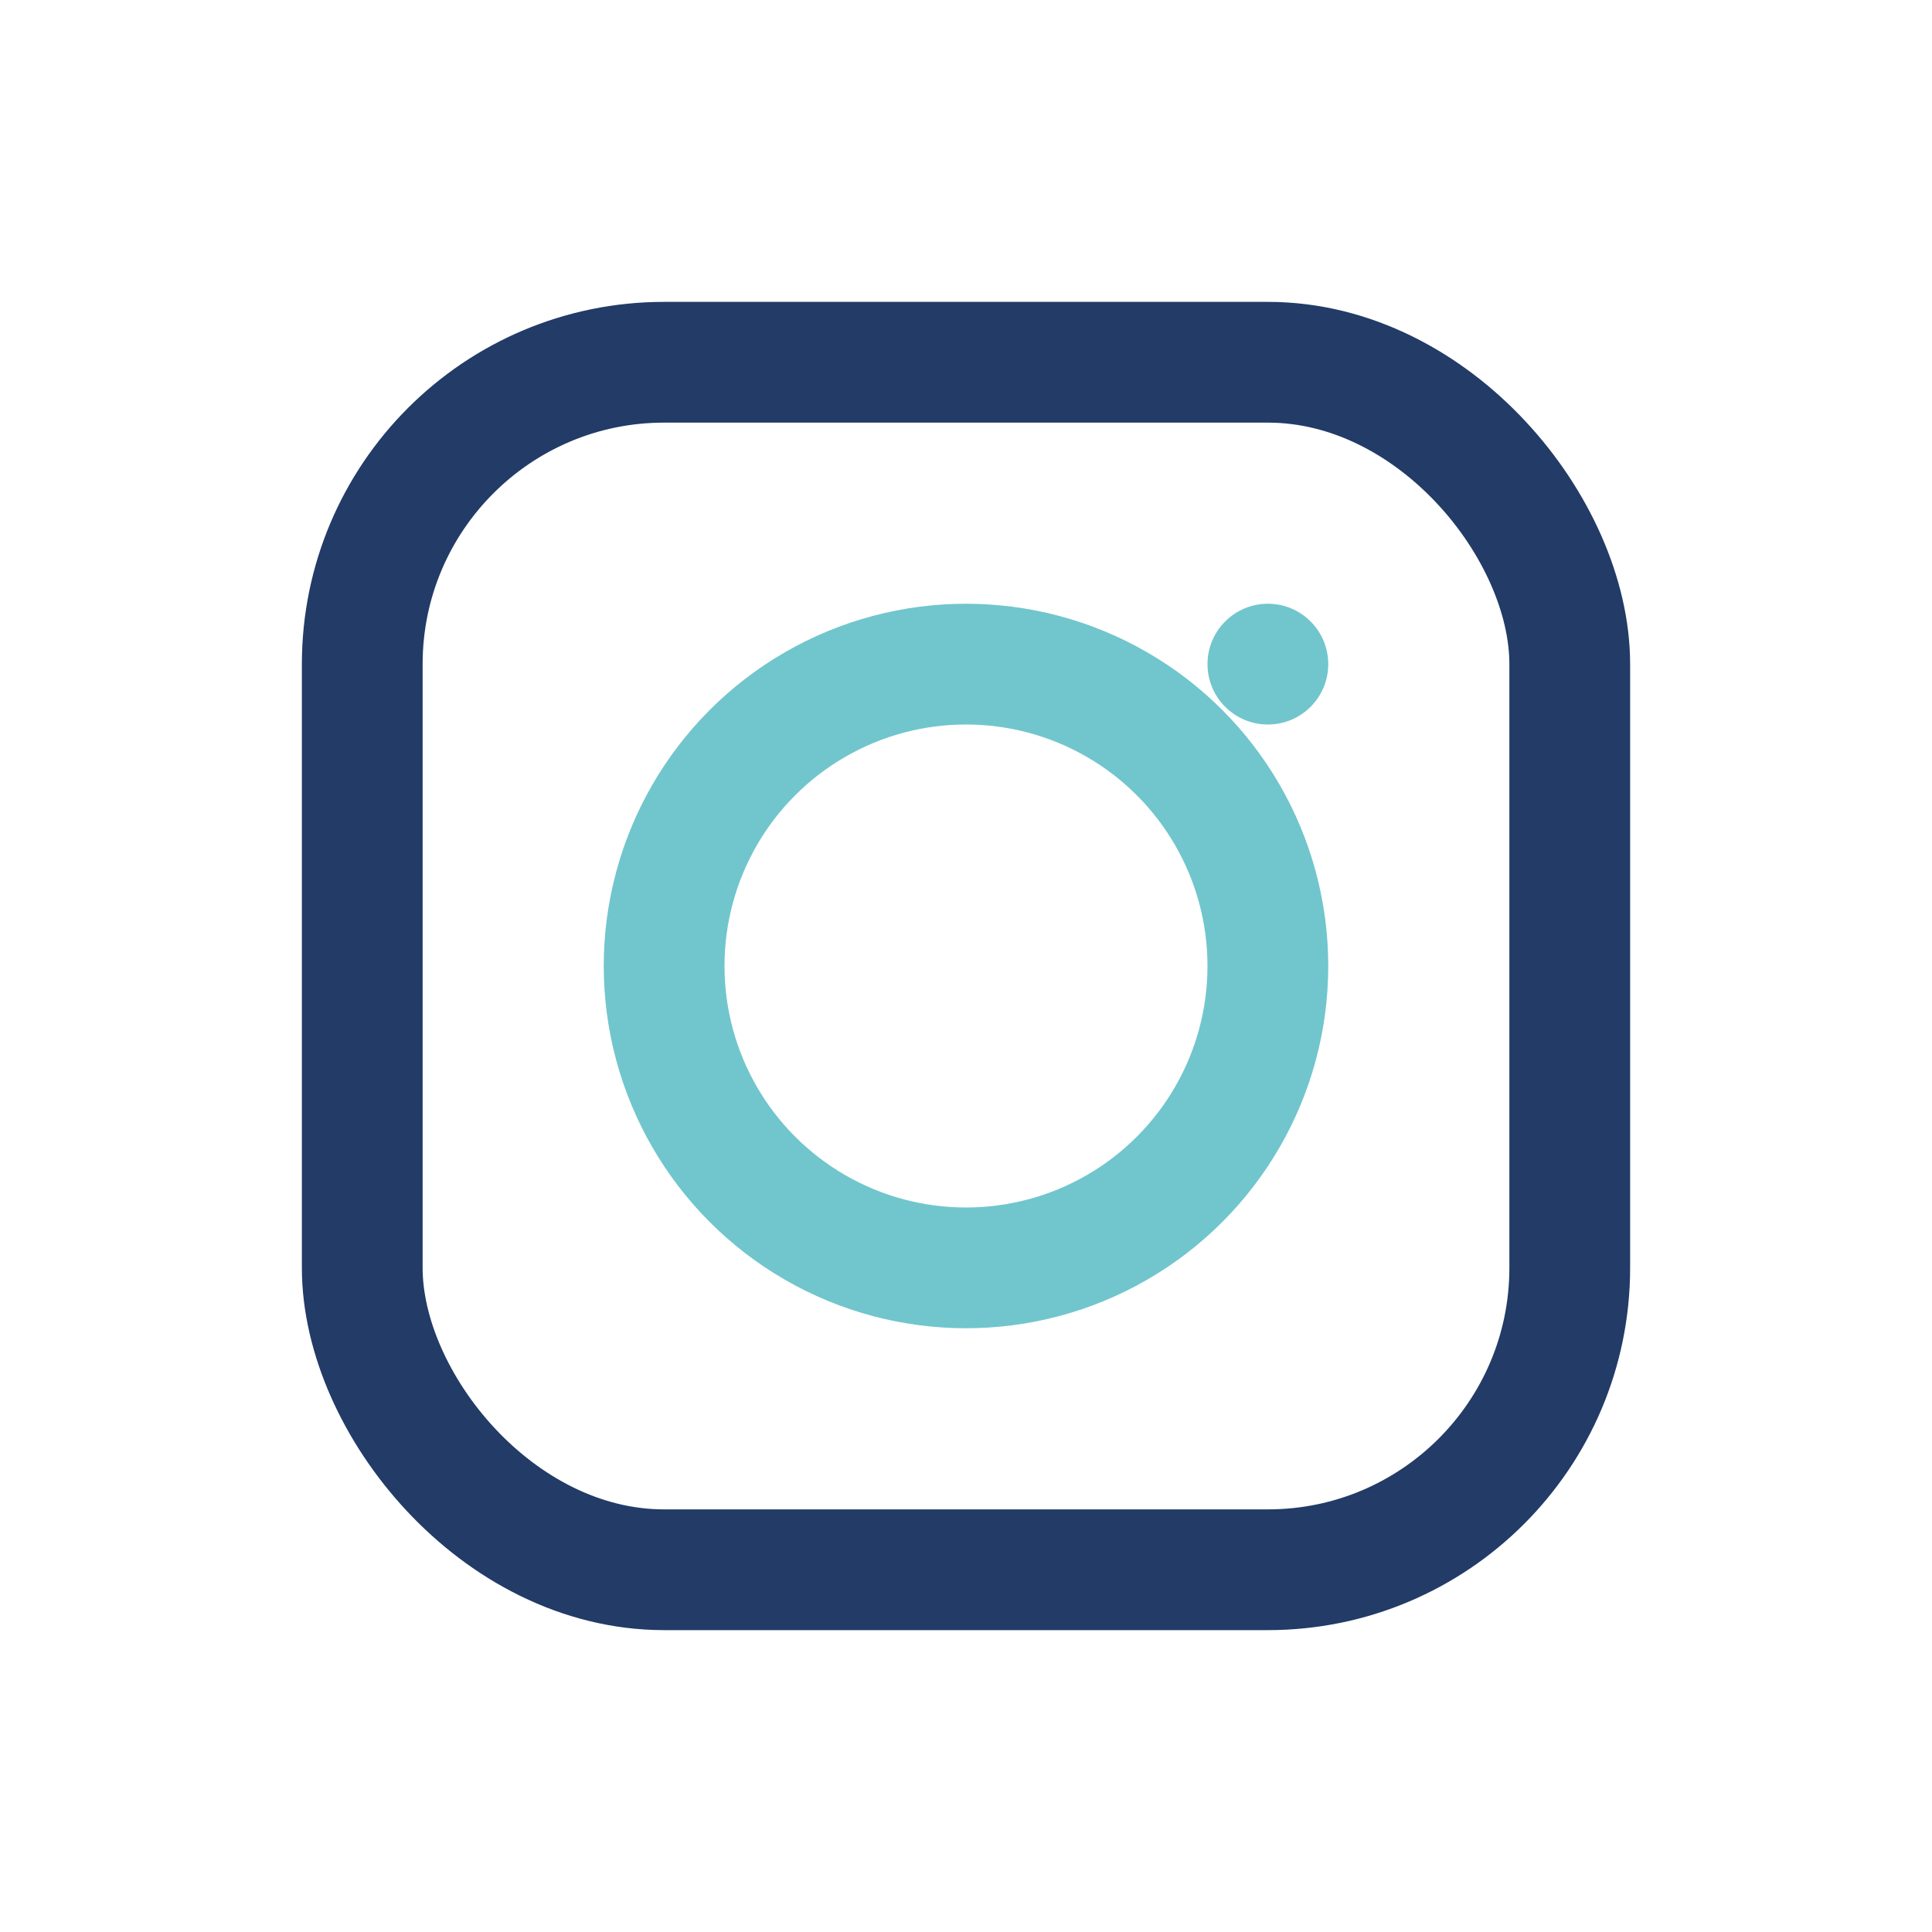
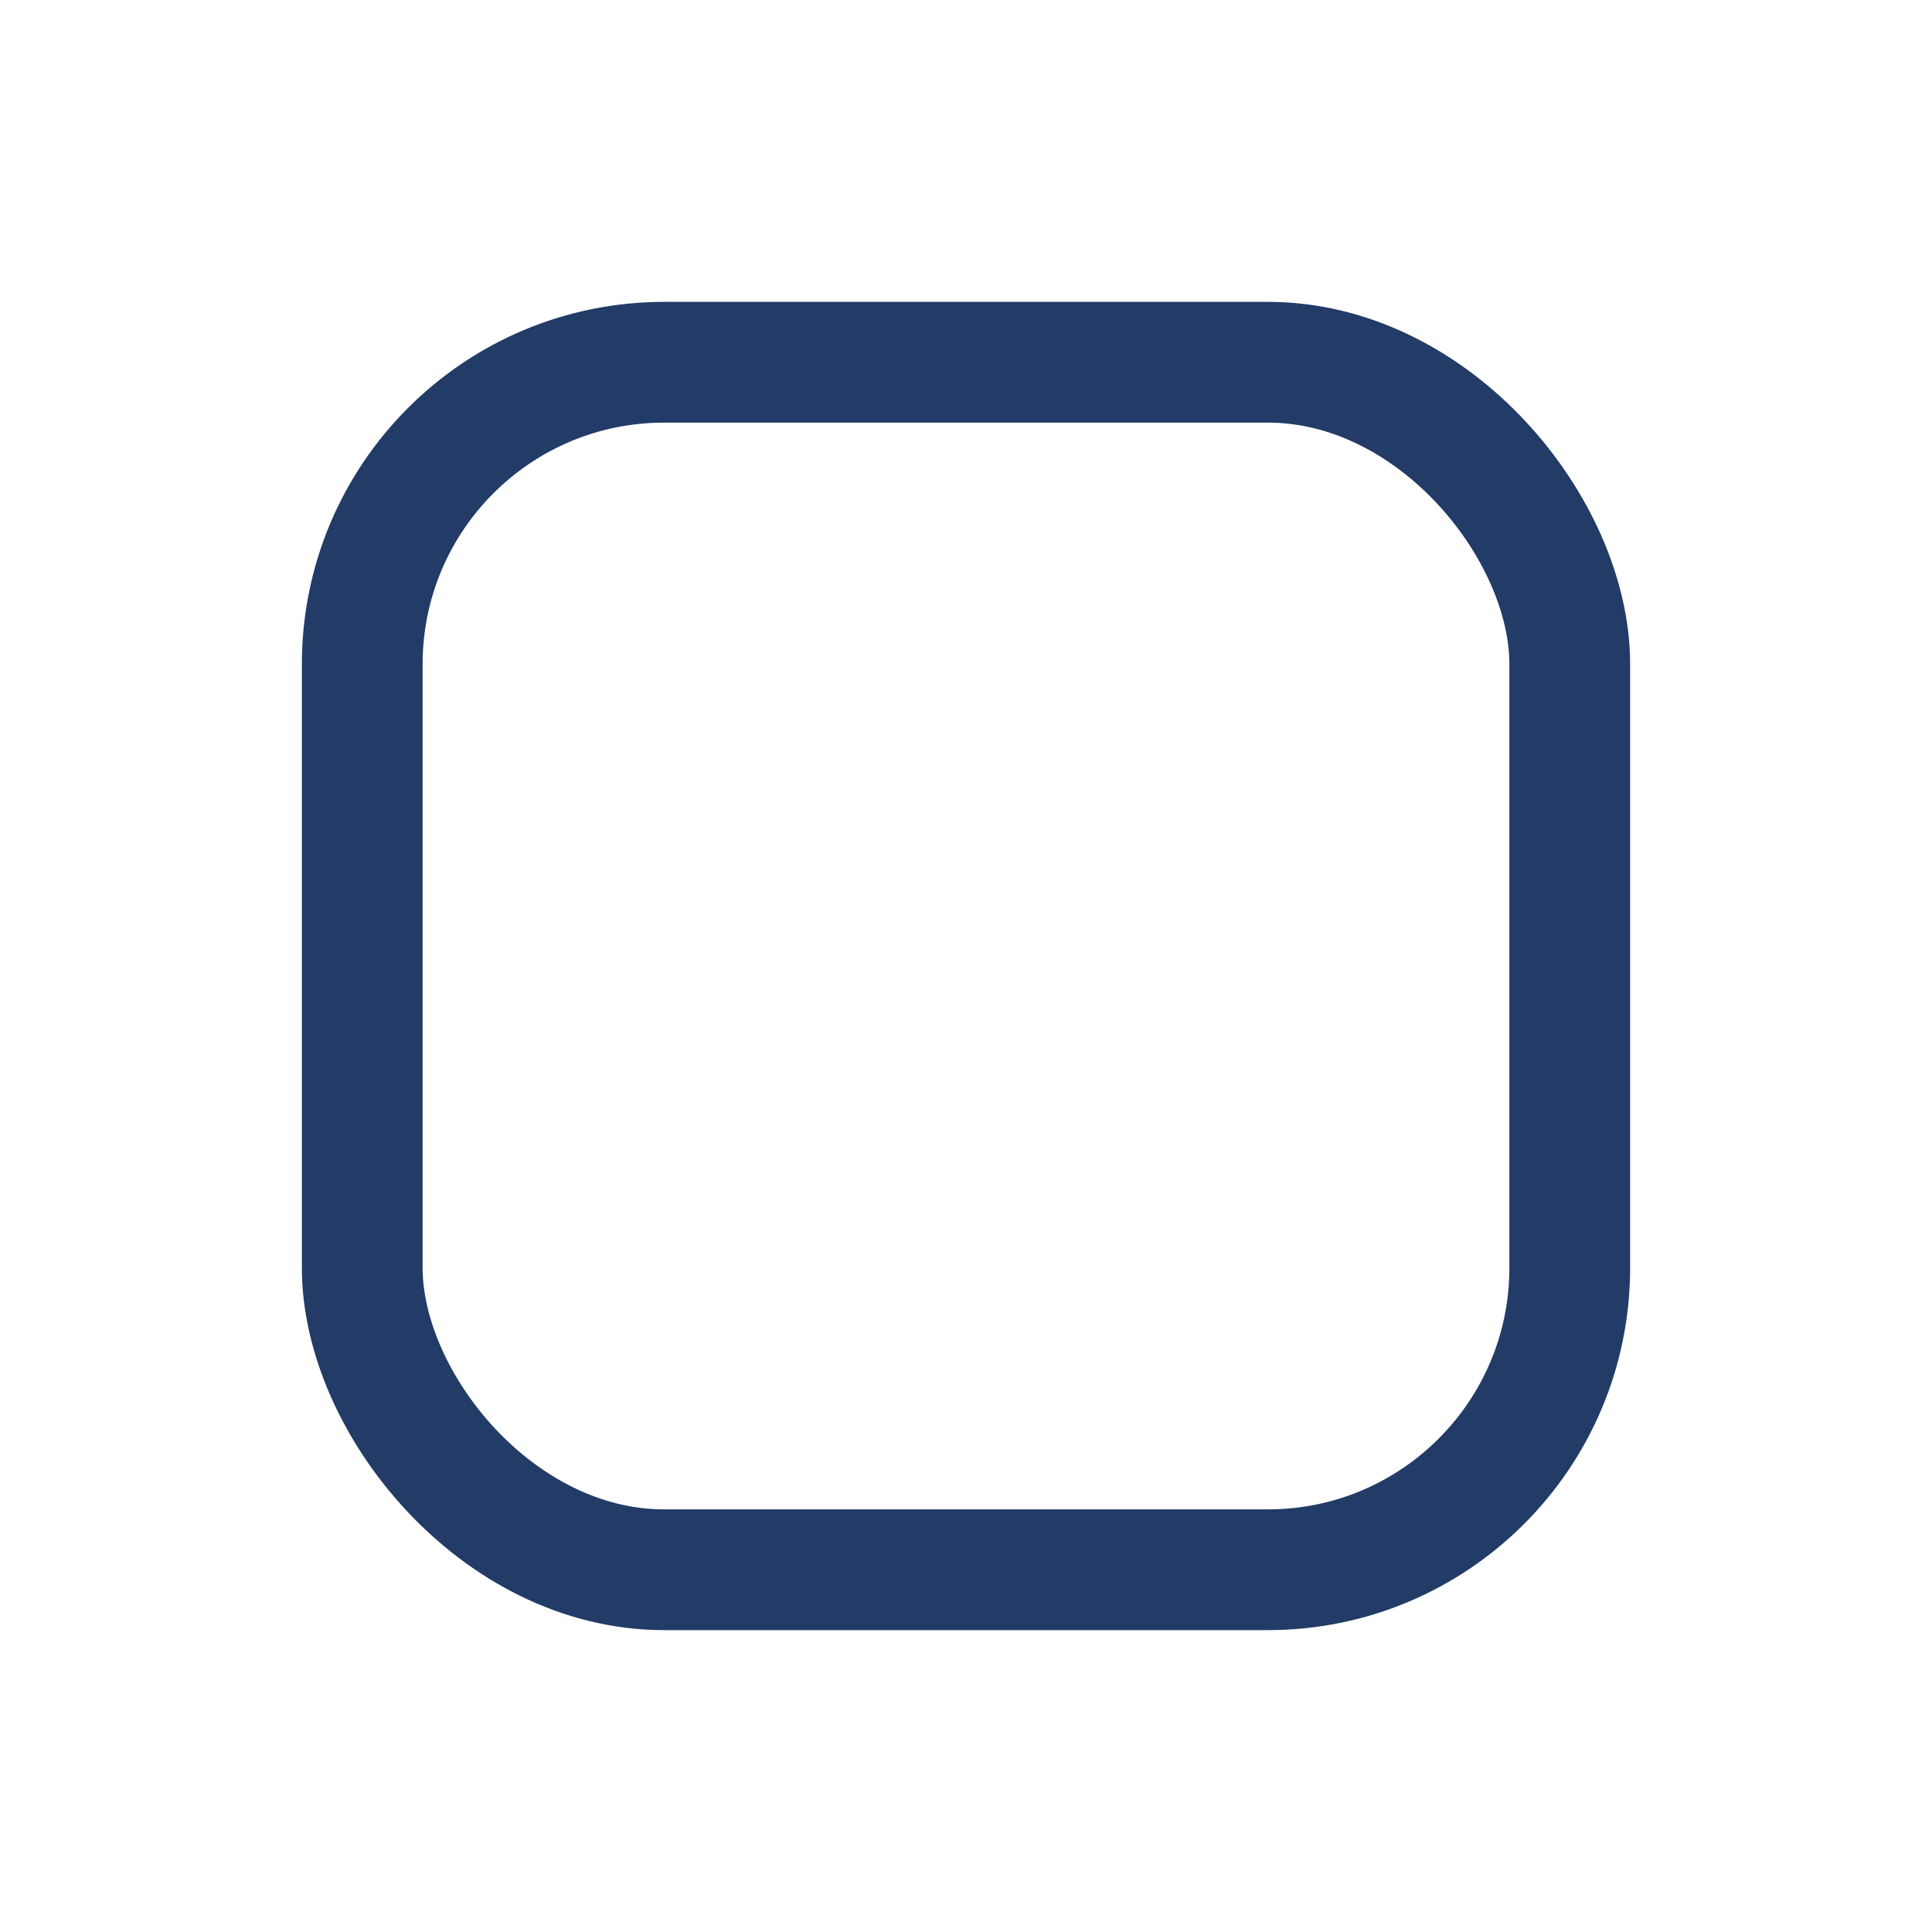
<svg xmlns="http://www.w3.org/2000/svg" width="32" height="32" viewBox="0 0 32 32">
  <rect x="6" y="6" width="20" height="20" rx="5" fill="none" stroke="#223B67" stroke-width="2" />
-   <circle cx="16" cy="16" r="5" fill="none" stroke="#70C6CC" stroke-width="2" />
-   <circle cx="21" cy="11" r="1" fill="#70C6CC" />
</svg>